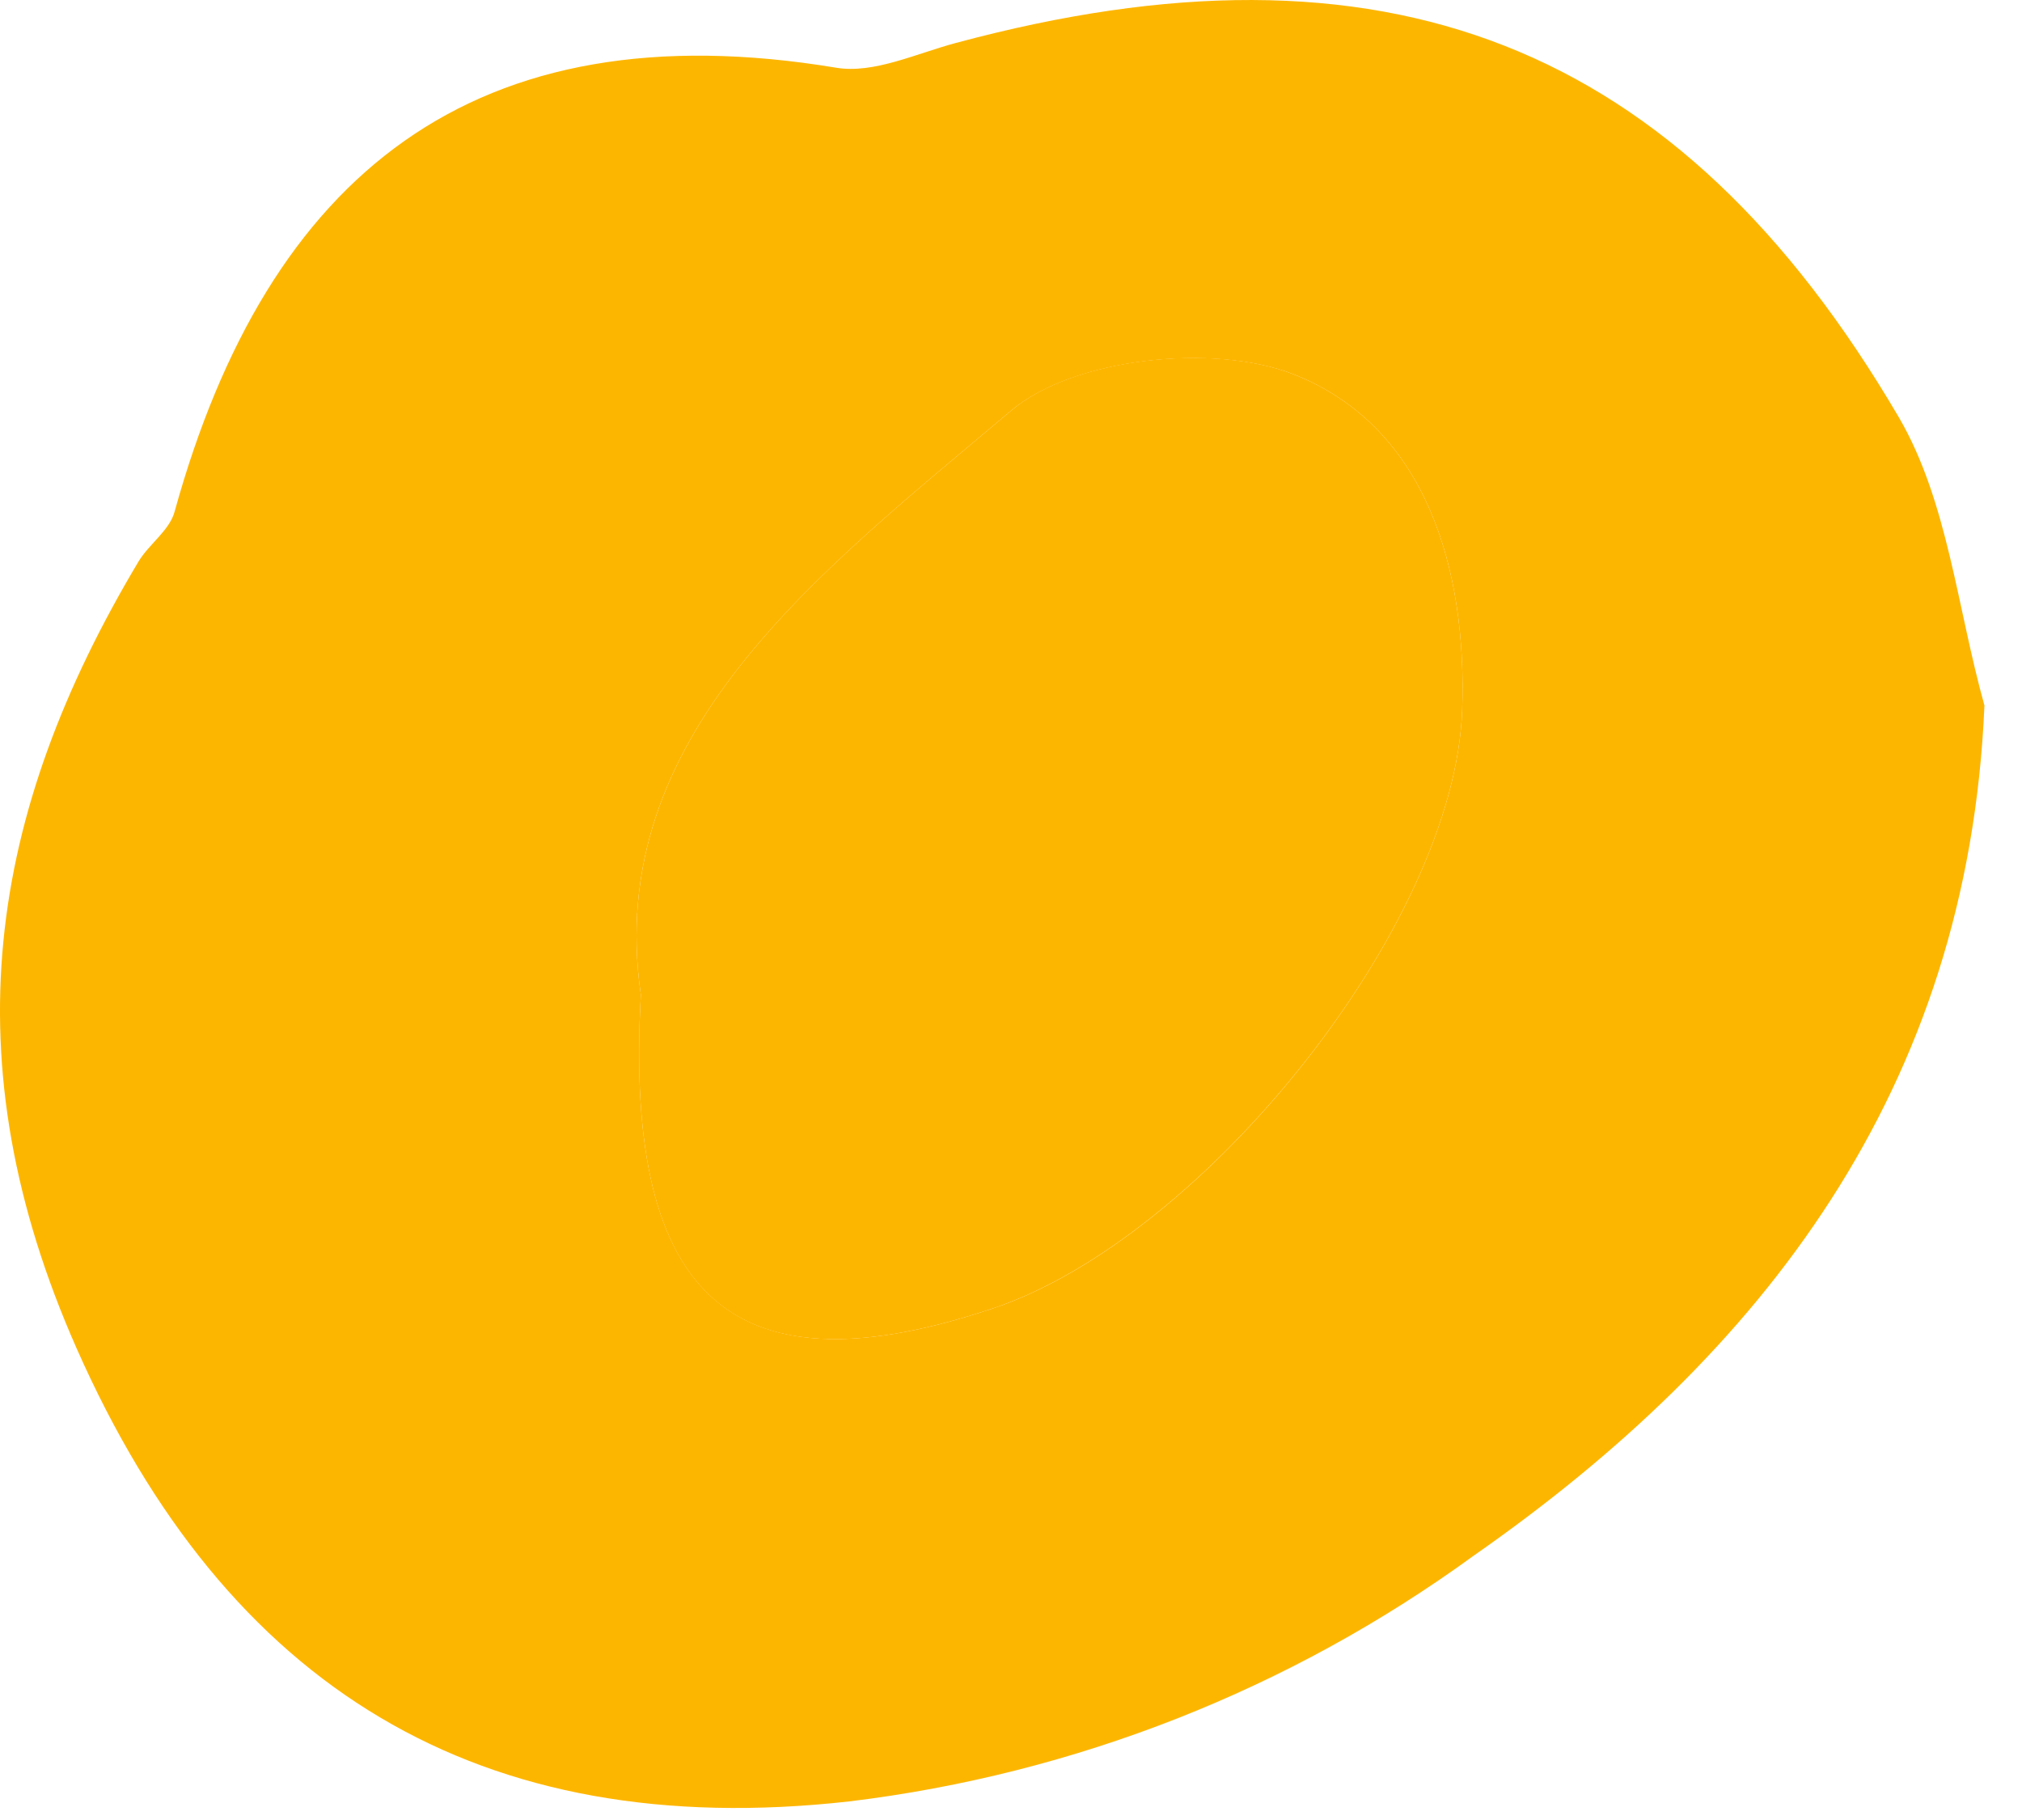
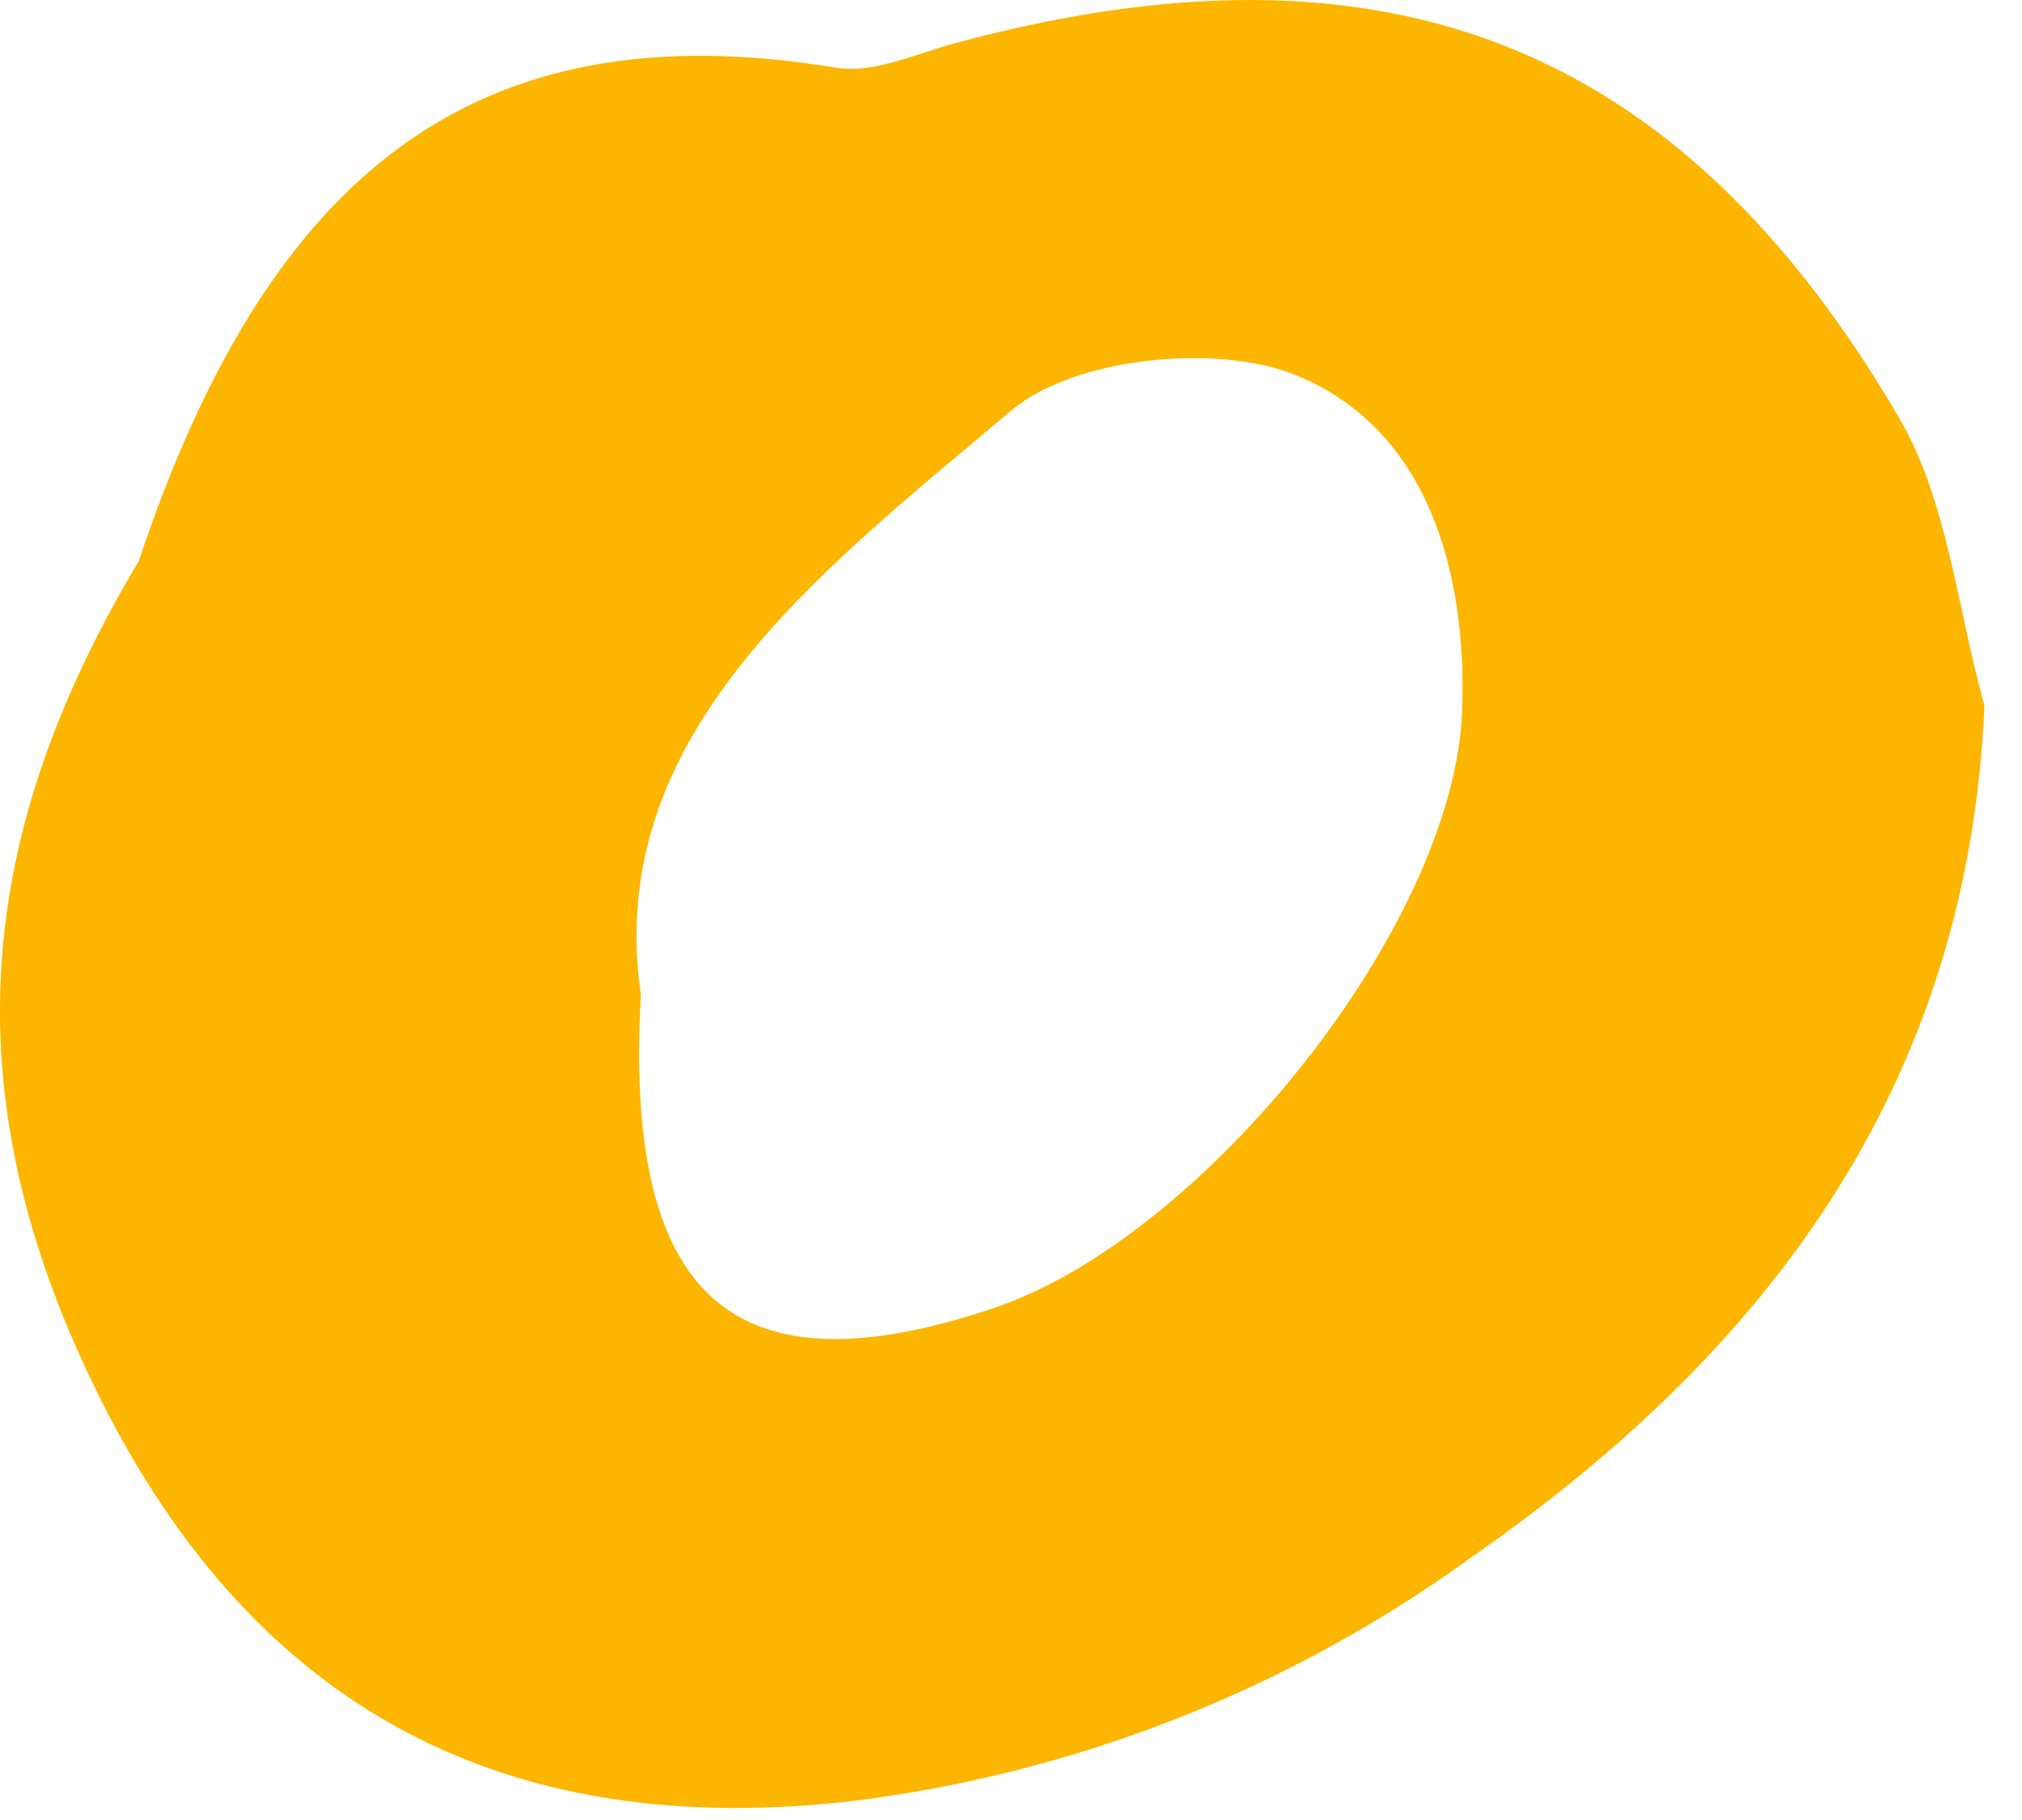
<svg xmlns="http://www.w3.org/2000/svg" width="40" height="36" viewBox="0 0 40 36" fill="none">
-   <path d="M39.257 13.955C38.932 21.569 34.858 26.79 29.152 30.772C25.516 33.418 21.265 35.091 16.801 35.632C9.475 36.454 4.481 33.374 1.517 26.674C-1.004 20.974 -0.238 16.09 2.744 11.101C2.953 10.758 3.358 10.488 3.456 10.114C5.297 3.457 9.383 0.15 16.543 1.34C17.286 1.463 18.126 1.058 18.912 0.849C27.348 -1.421 33.195 0.8 37.564 8.255C38.533 9.917 38.717 12.028 39.257 13.955ZM12.678 19.679C12.328 25.815 14.611 27.57 19.654 25.876C23.802 24.483 28.778 18.305 28.925 14.047C29.023 11.298 28.238 8.445 25.587 7.402C24.01 6.788 21.237 7.077 19.998 8.126C16.206 11.329 11.929 14.544 12.678 19.679V19.679Z" fill="#FDB600" />
-   <path d="M12.678 19.679C11.93 14.543 16.206 11.328 19.998 8.126C21.225 7.076 24.011 6.782 25.588 7.402C28.238 8.445 29.023 11.298 28.925 14.046C28.778 18.305 23.802 24.477 19.654 25.876C14.611 27.569 12.329 25.827 12.678 19.679Z" fill="#FDB600" />
+   <path d="M39.257 13.955C38.932 21.569 34.858 26.79 29.152 30.772C25.516 33.418 21.265 35.091 16.801 35.632C9.475 36.454 4.481 33.374 1.517 26.674C-1.004 20.974 -0.238 16.09 2.744 11.101C5.297 3.457 9.383 0.15 16.543 1.34C17.286 1.463 18.126 1.058 18.912 0.849C27.348 -1.421 33.195 0.8 37.564 8.255C38.533 9.917 38.717 12.028 39.257 13.955ZM12.678 19.679C12.328 25.815 14.611 27.57 19.654 25.876C23.802 24.483 28.778 18.305 28.925 14.047C29.023 11.298 28.238 8.445 25.587 7.402C24.01 6.788 21.237 7.077 19.998 8.126C16.206 11.329 11.929 14.544 12.678 19.679V19.679Z" fill="#FDB600" />
</svg>